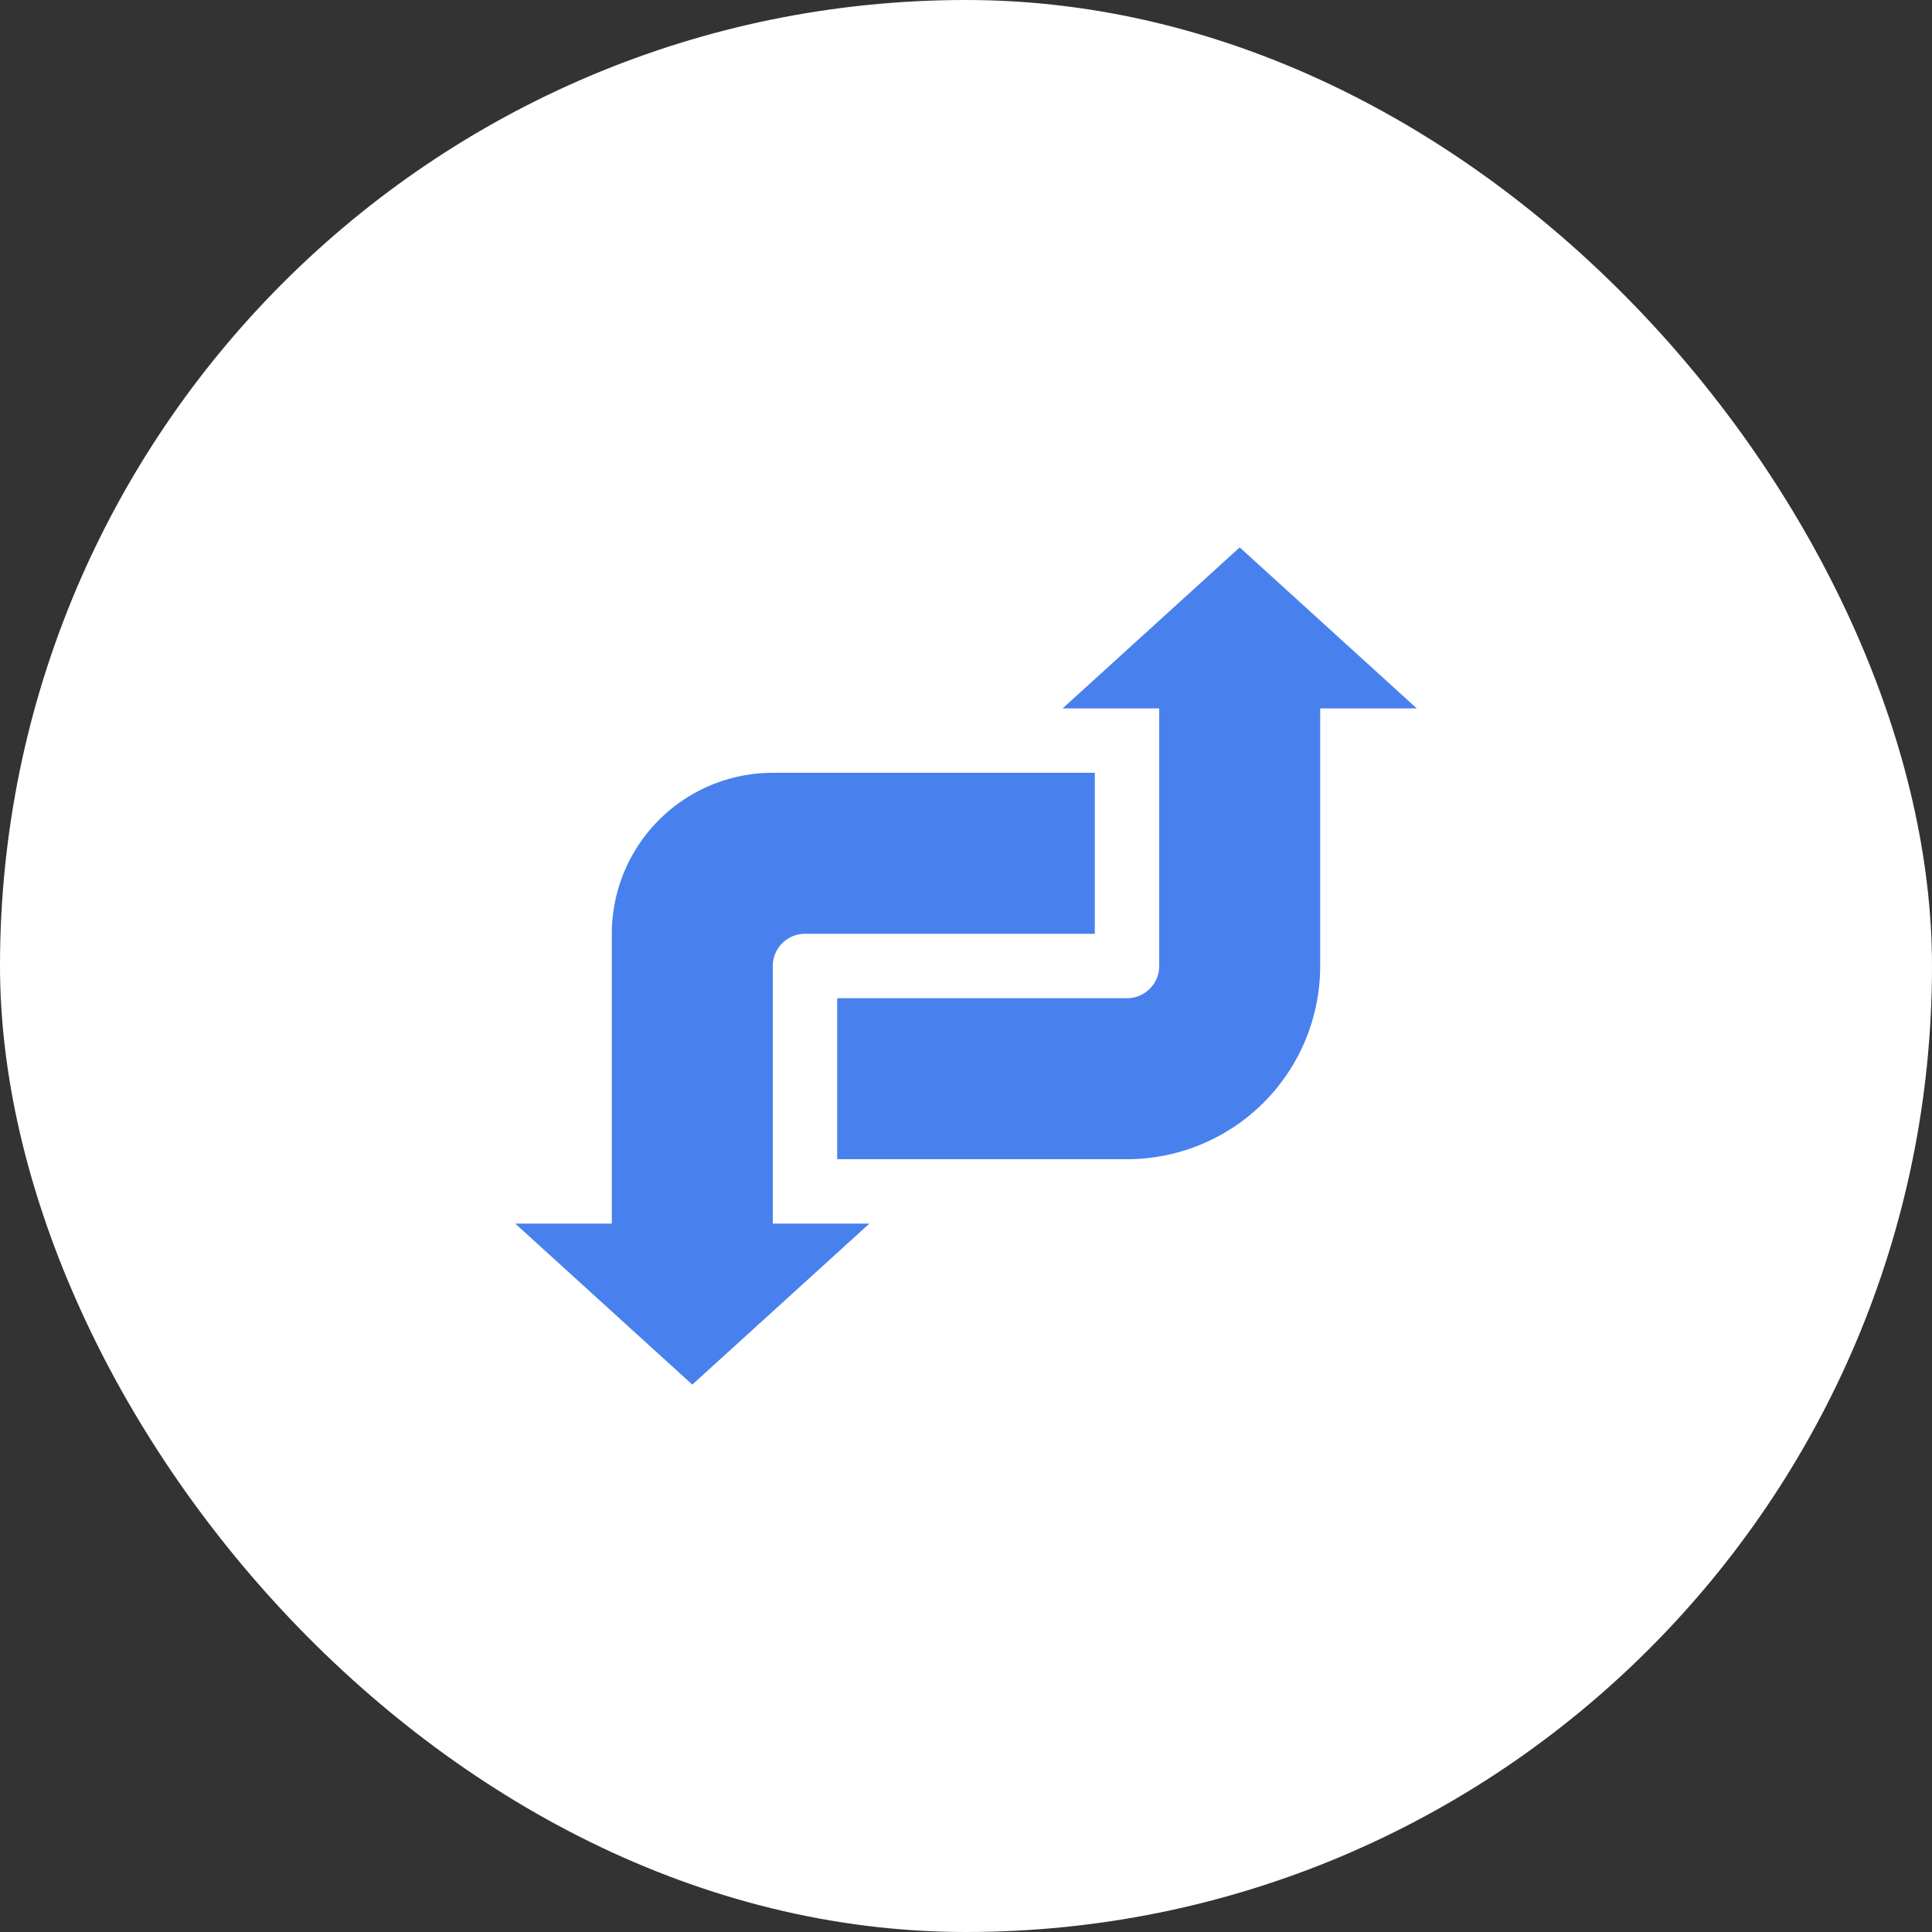
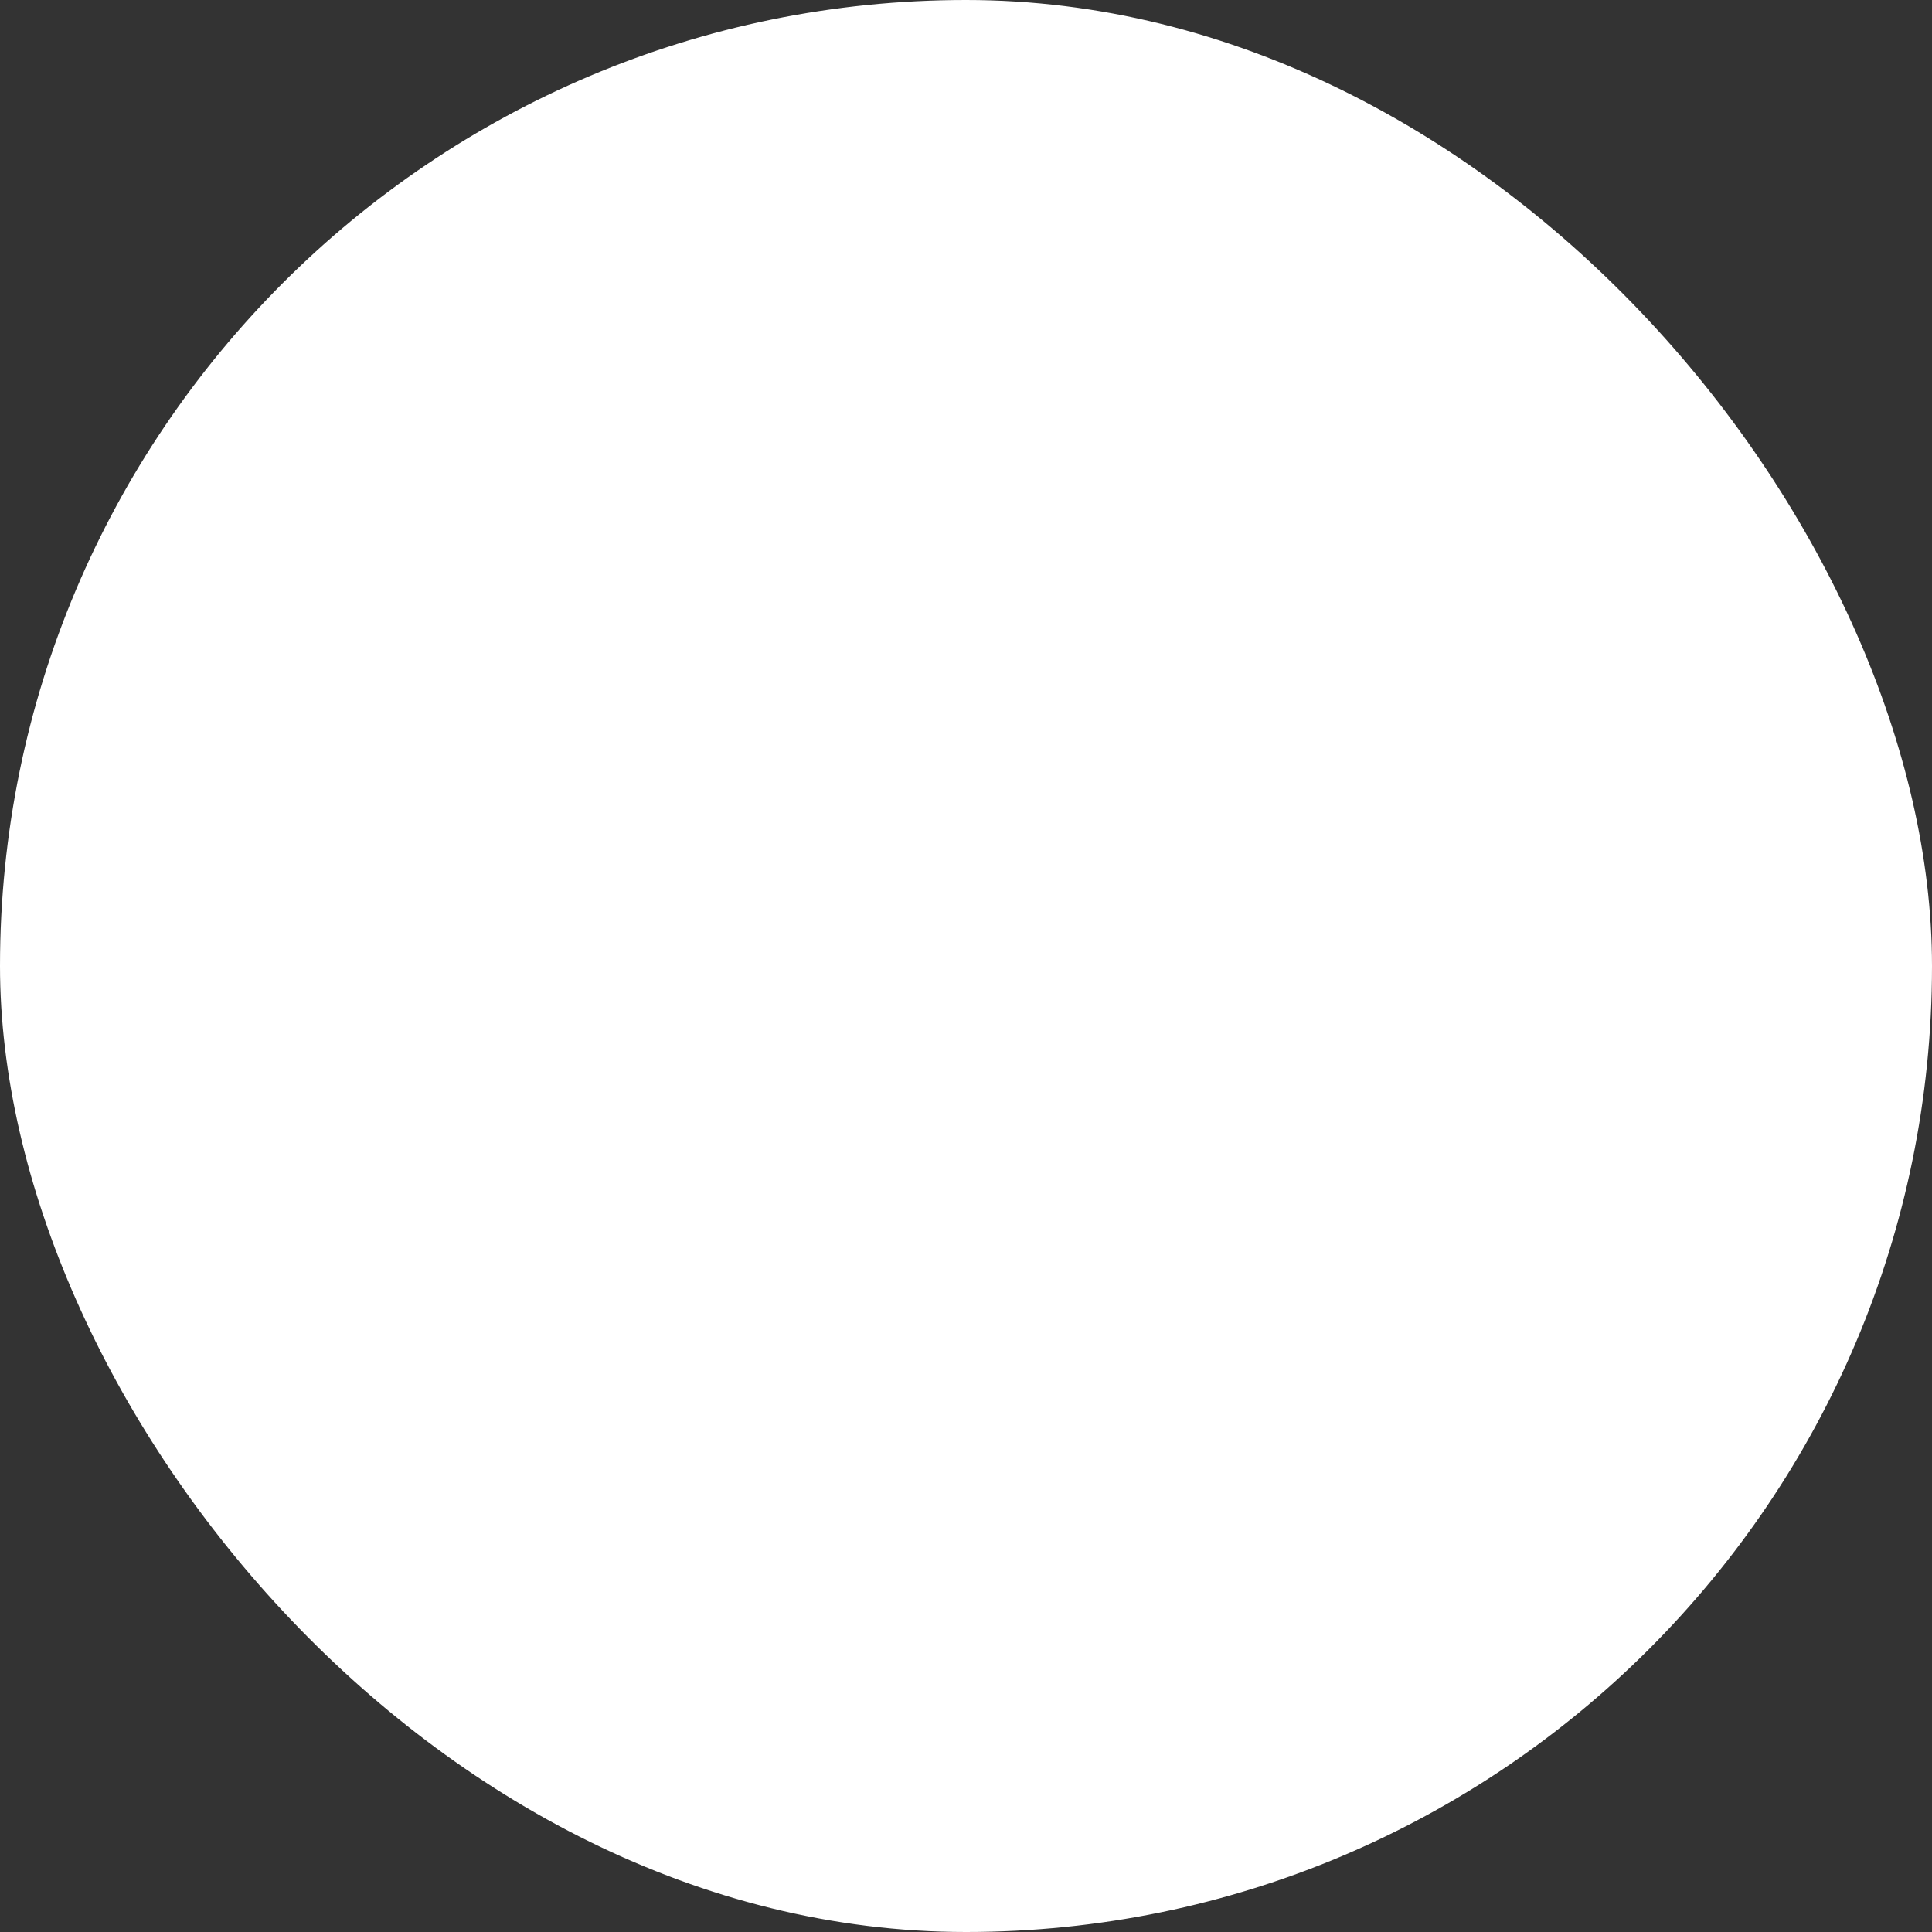
<svg xmlns="http://www.w3.org/2000/svg" width="64" height="64" fill="none">
  <rect width="100%" height="100%" fill="#333333" stroke="none" />
  <rect width="64" height="64" rx="32" fill="#fff" />
-   <path d="M41.067 18.133L35.2 23.467h3.2V32c0 .589-.478 1.067-1.067 1.067h-9.6V38.4h9.6a6.4 6.4 0 006.4-6.4v-8.533h3.2l-5.866-5.334zM25.6 25.6a5.334 5.334 0 00-5.333 5.333v9.6h-3.2l5.866 5.334 5.867-5.334h-3.2V32c0-.589.478-1.067 1.067-1.067h9.6V25.6H25.6z" fill="#4881EE" />
</svg>